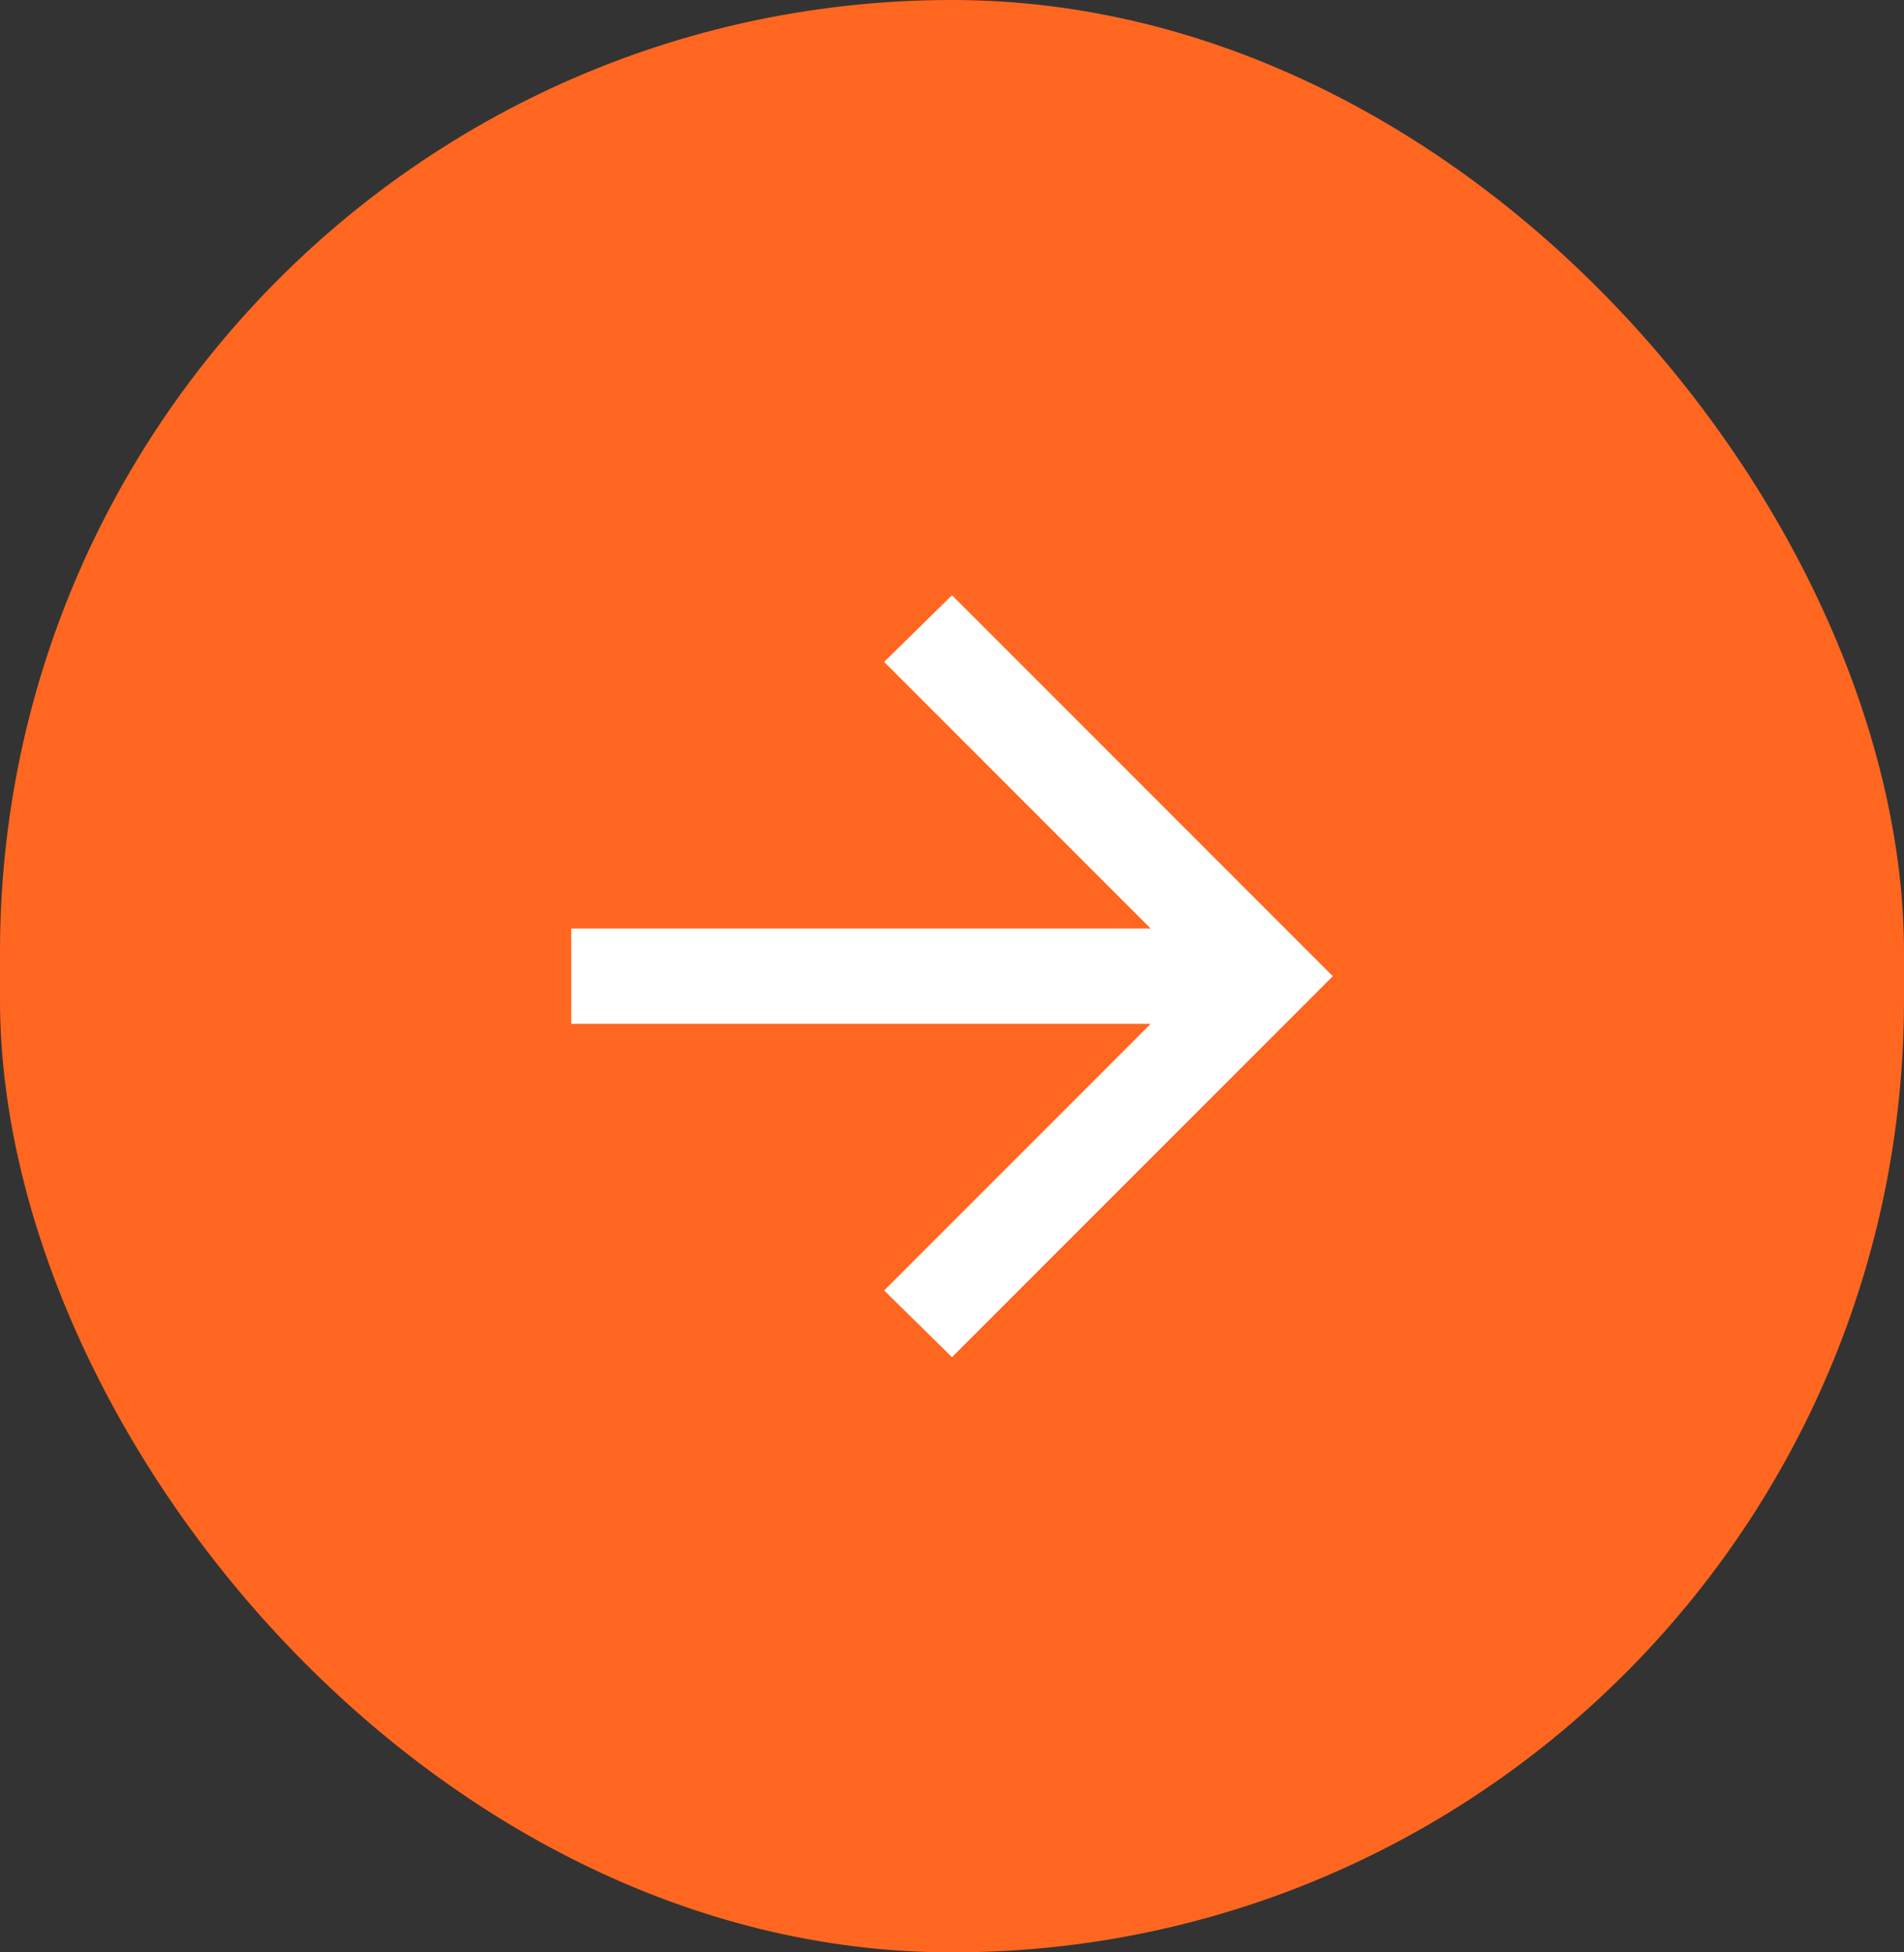
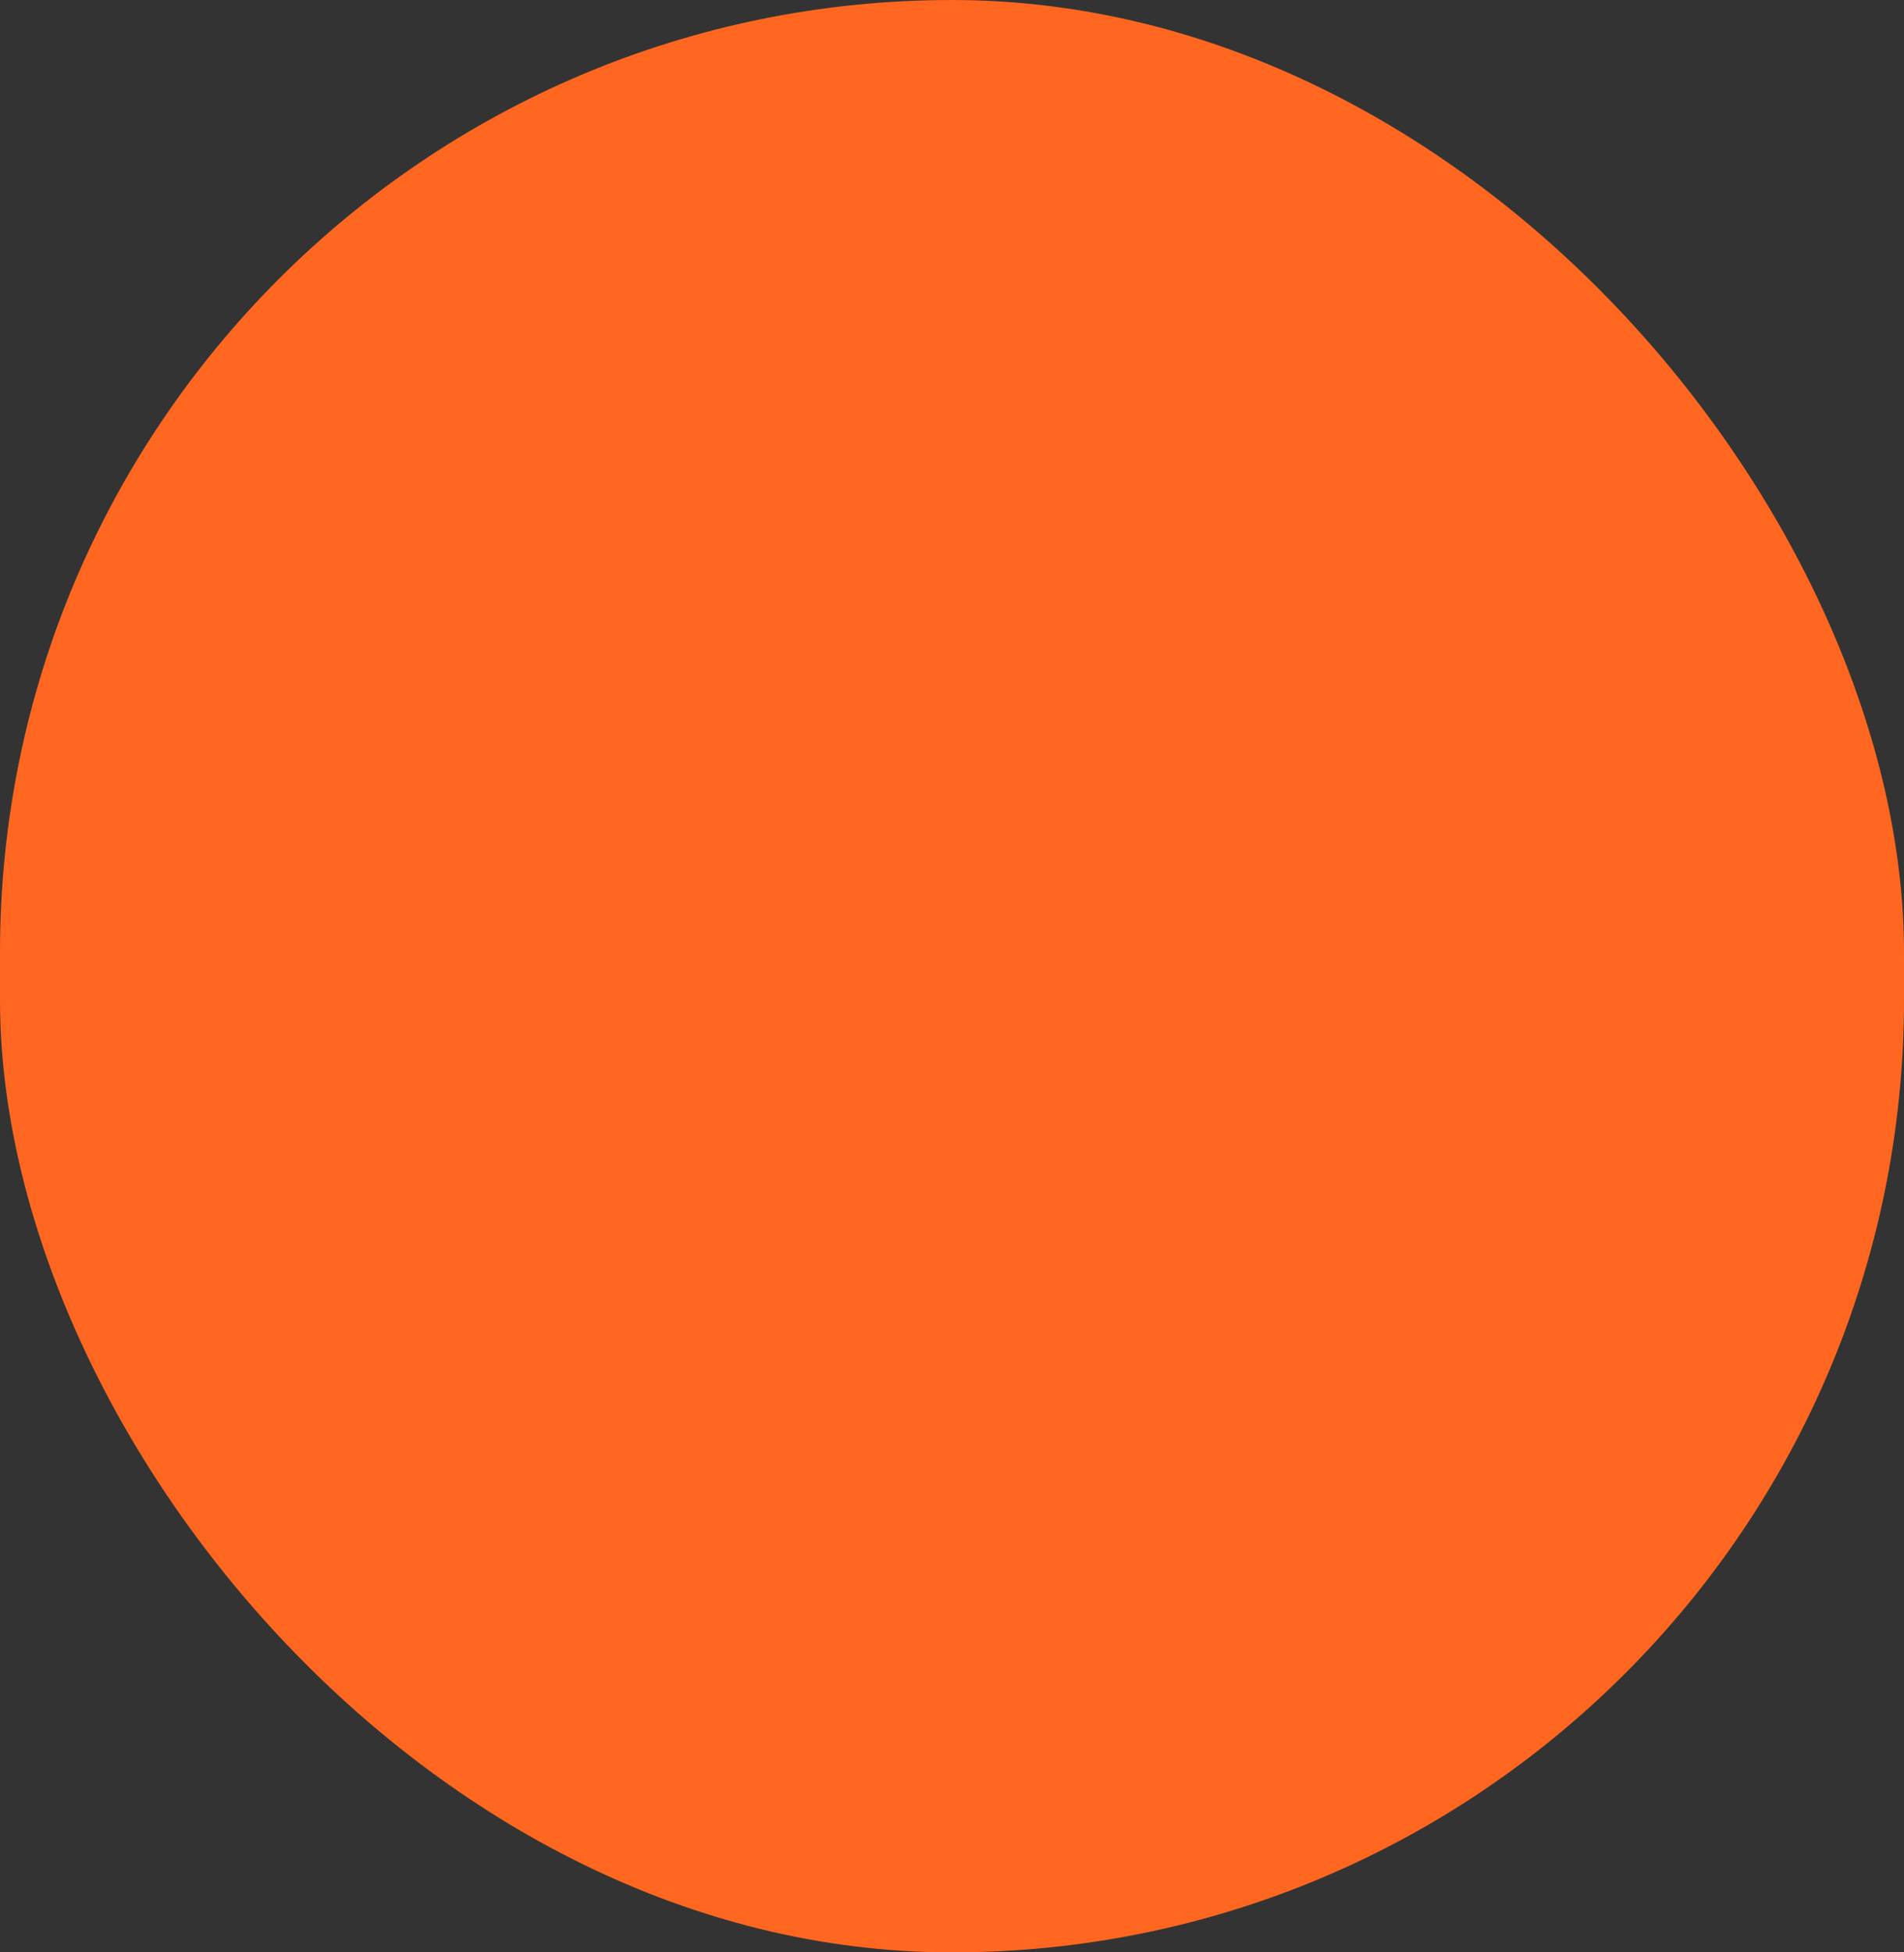
<svg xmlns="http://www.w3.org/2000/svg" width="40" height="41" viewBox="0 0 40 41" fill="none">
  <rect x="0" y="0" width="40" height="41" fill="#333333" stroke="none" />
  <rect width="40" height="41" rx="20" fill="#FF6720" />
  <mask id="mask0_257_1927" style="mask-type:alpha" maskUnits="userSpaceOnUse" x="8" y="8" width="24" height="25">
    <rect x="8" y="8.5" width="24" height="24" fill="#D9D9D9" />
  </mask>
  <g mask="url(#mask0_257_1927)">
-     <path d="M24.175 21.5H12V19.5H24.175L18.575 13.9L20 12.5L28 20.5L20 28.5L18.575 27.1L24.175 21.5Z" fill="white" />
-   </g>
+     </g>
</svg>